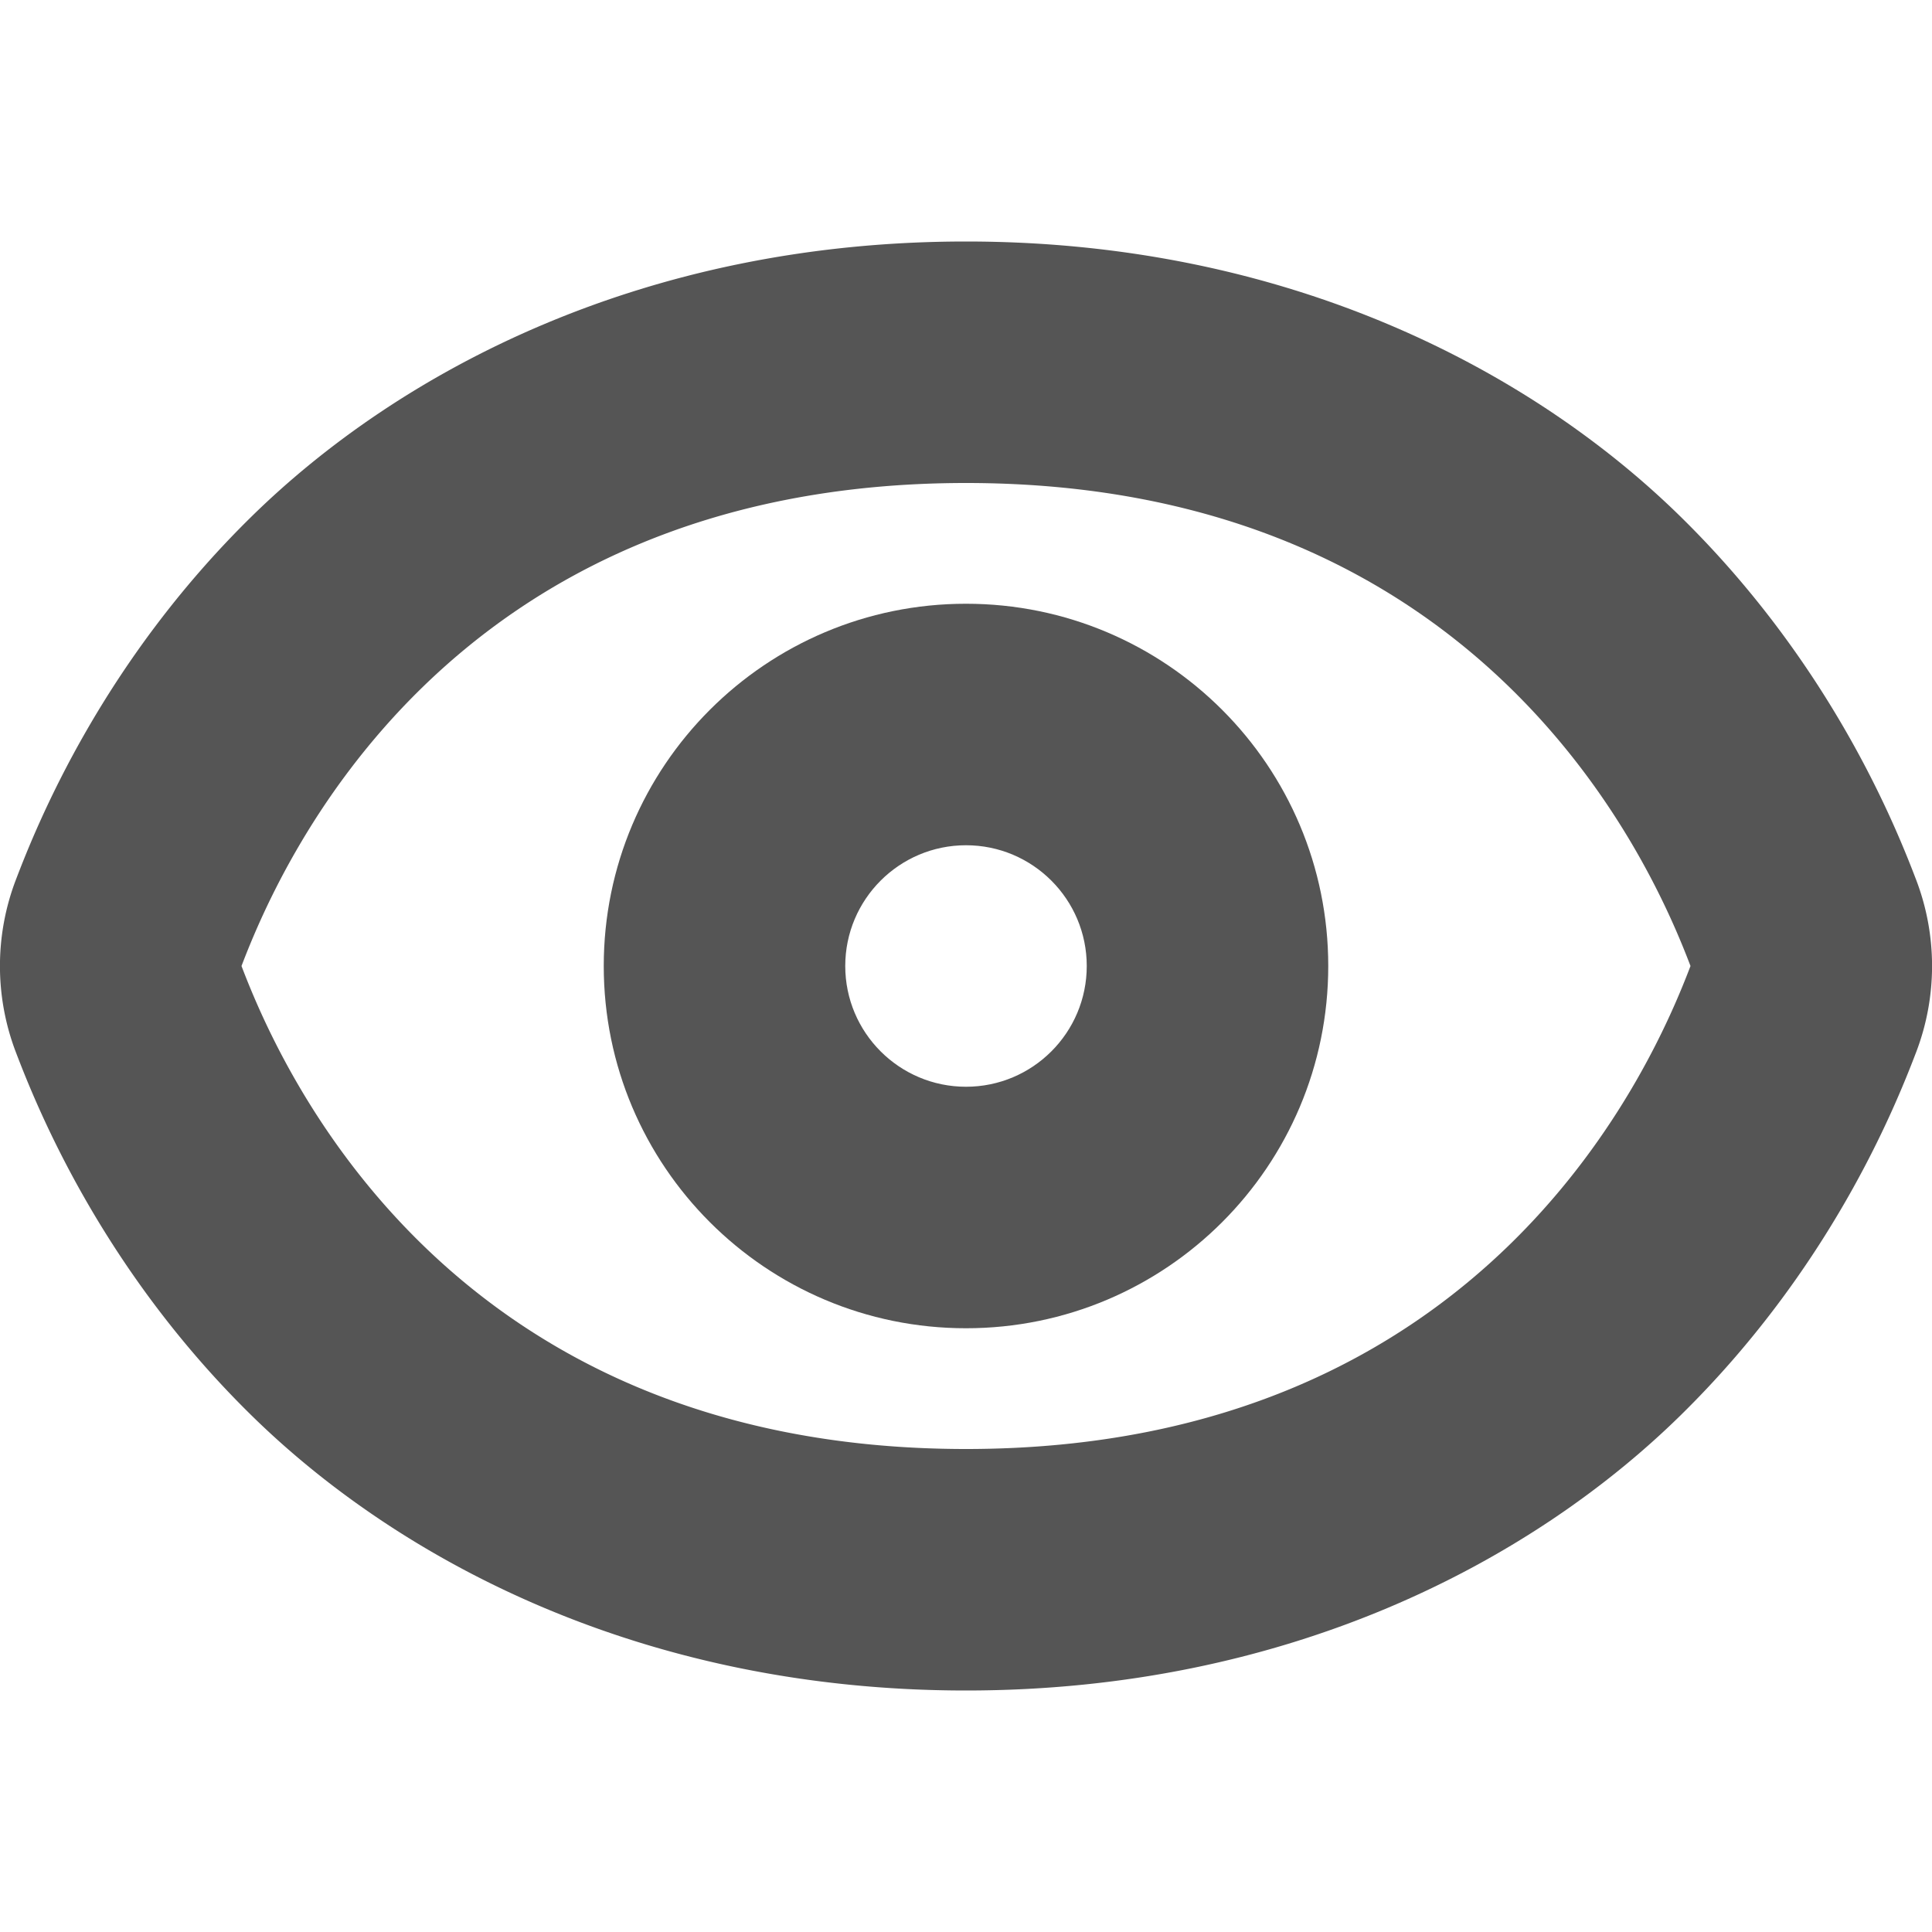
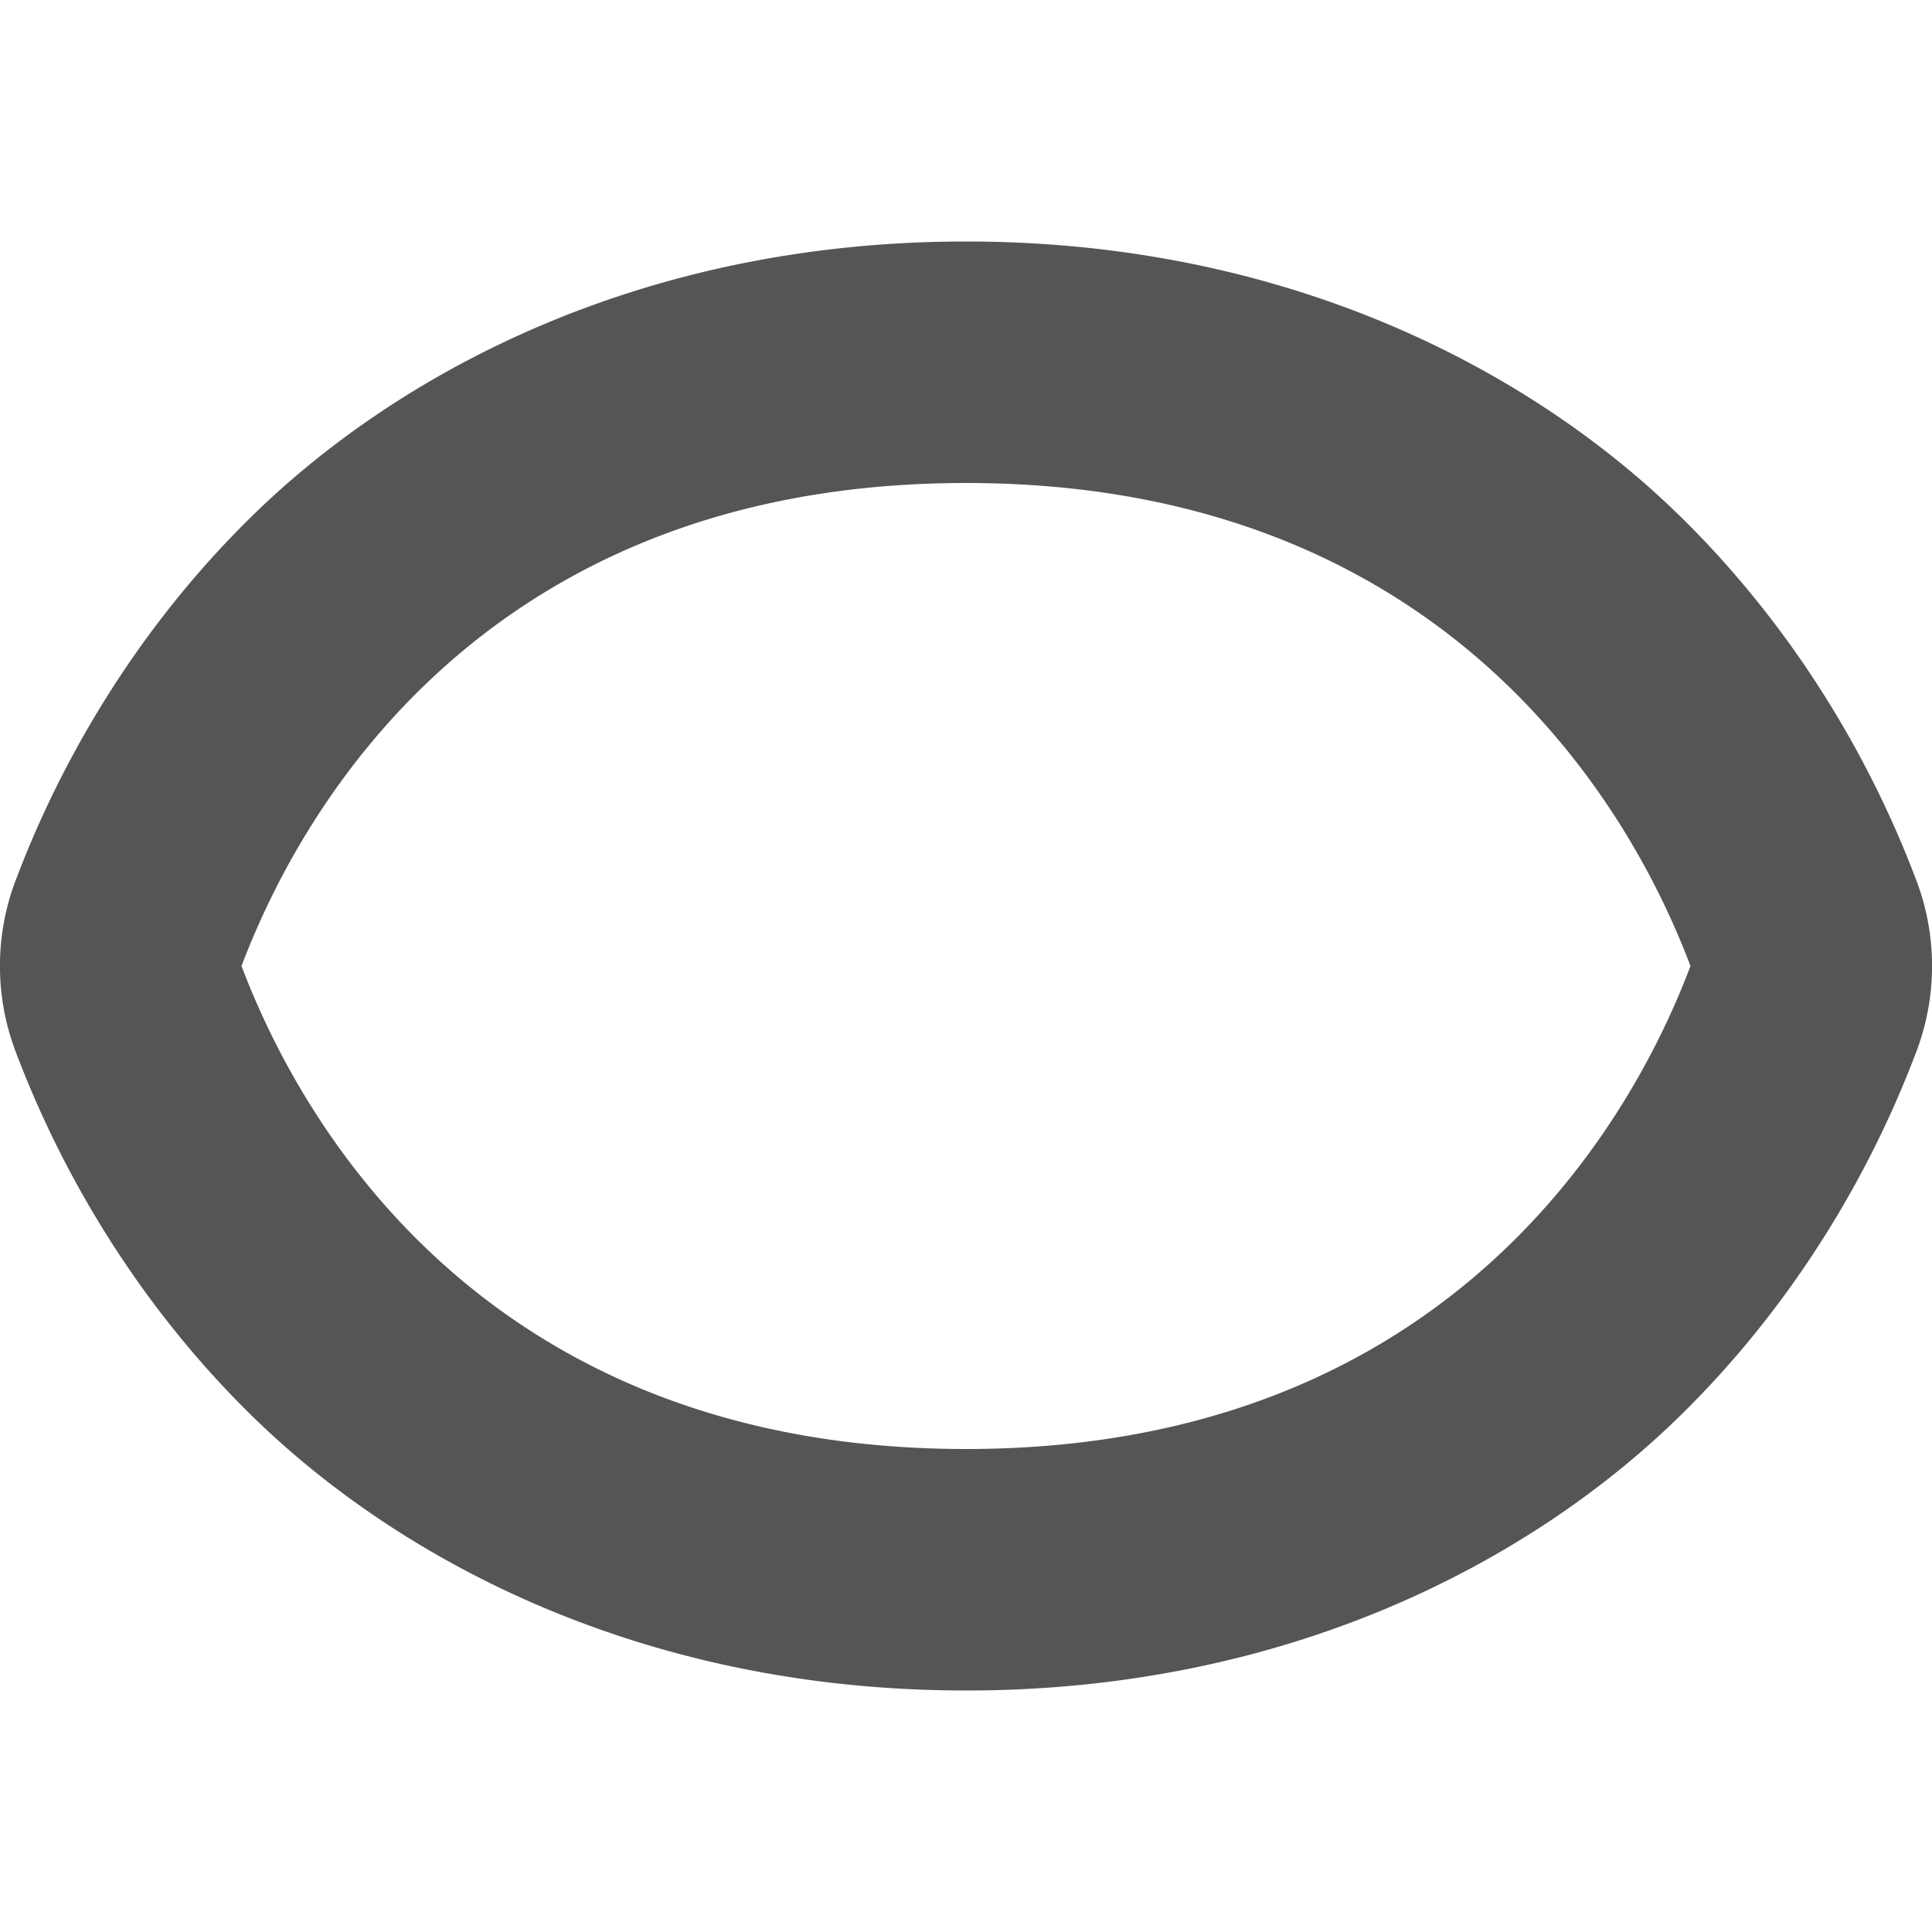
<svg xmlns="http://www.w3.org/2000/svg" width="16" height="16" version="1.1">
-   <path d="m8 5c1.657 0 3 1.343 3 3s-1.343 3-3 3-3-1.343-3-3 1.343-3 3-3zm0 2c-0.552 0-1 0.448-1 1s0.448 1 1 1 1-0.448 1-1-0.448-1-1-1z" fill="#555555" />
  <path d="m8 2c-2.665 0-4.683 1.068-5.916 2.277s-1.768 2.525-1.953 3.01a2 2 0 0 0 0 1.426c0.185 0.485 0.72 1.801 1.953 3.01 1.233 1.209 3.251 2.277 5.916 2.277s4.683-1.068 5.916-2.277 1.768-2.525 1.953-3.01a2 2 0 0 0 0-1.426c-0.185-0.485-0.72-1.801-1.953-3.01-1.233-1.209-3.251-2.277-5.916-2.277zm0 2c4.342 0 5.701 3.216 6 4-0.299 0.784-1.658 4-6 4s-5.701-3.216-6-4c0.299-0.784 1.658-4 6-4z" color="#000000" fill="#555555" stroke-linecap="round" stroke-linejoin="round" style="-inkscape-stroke:none" />
</svg>